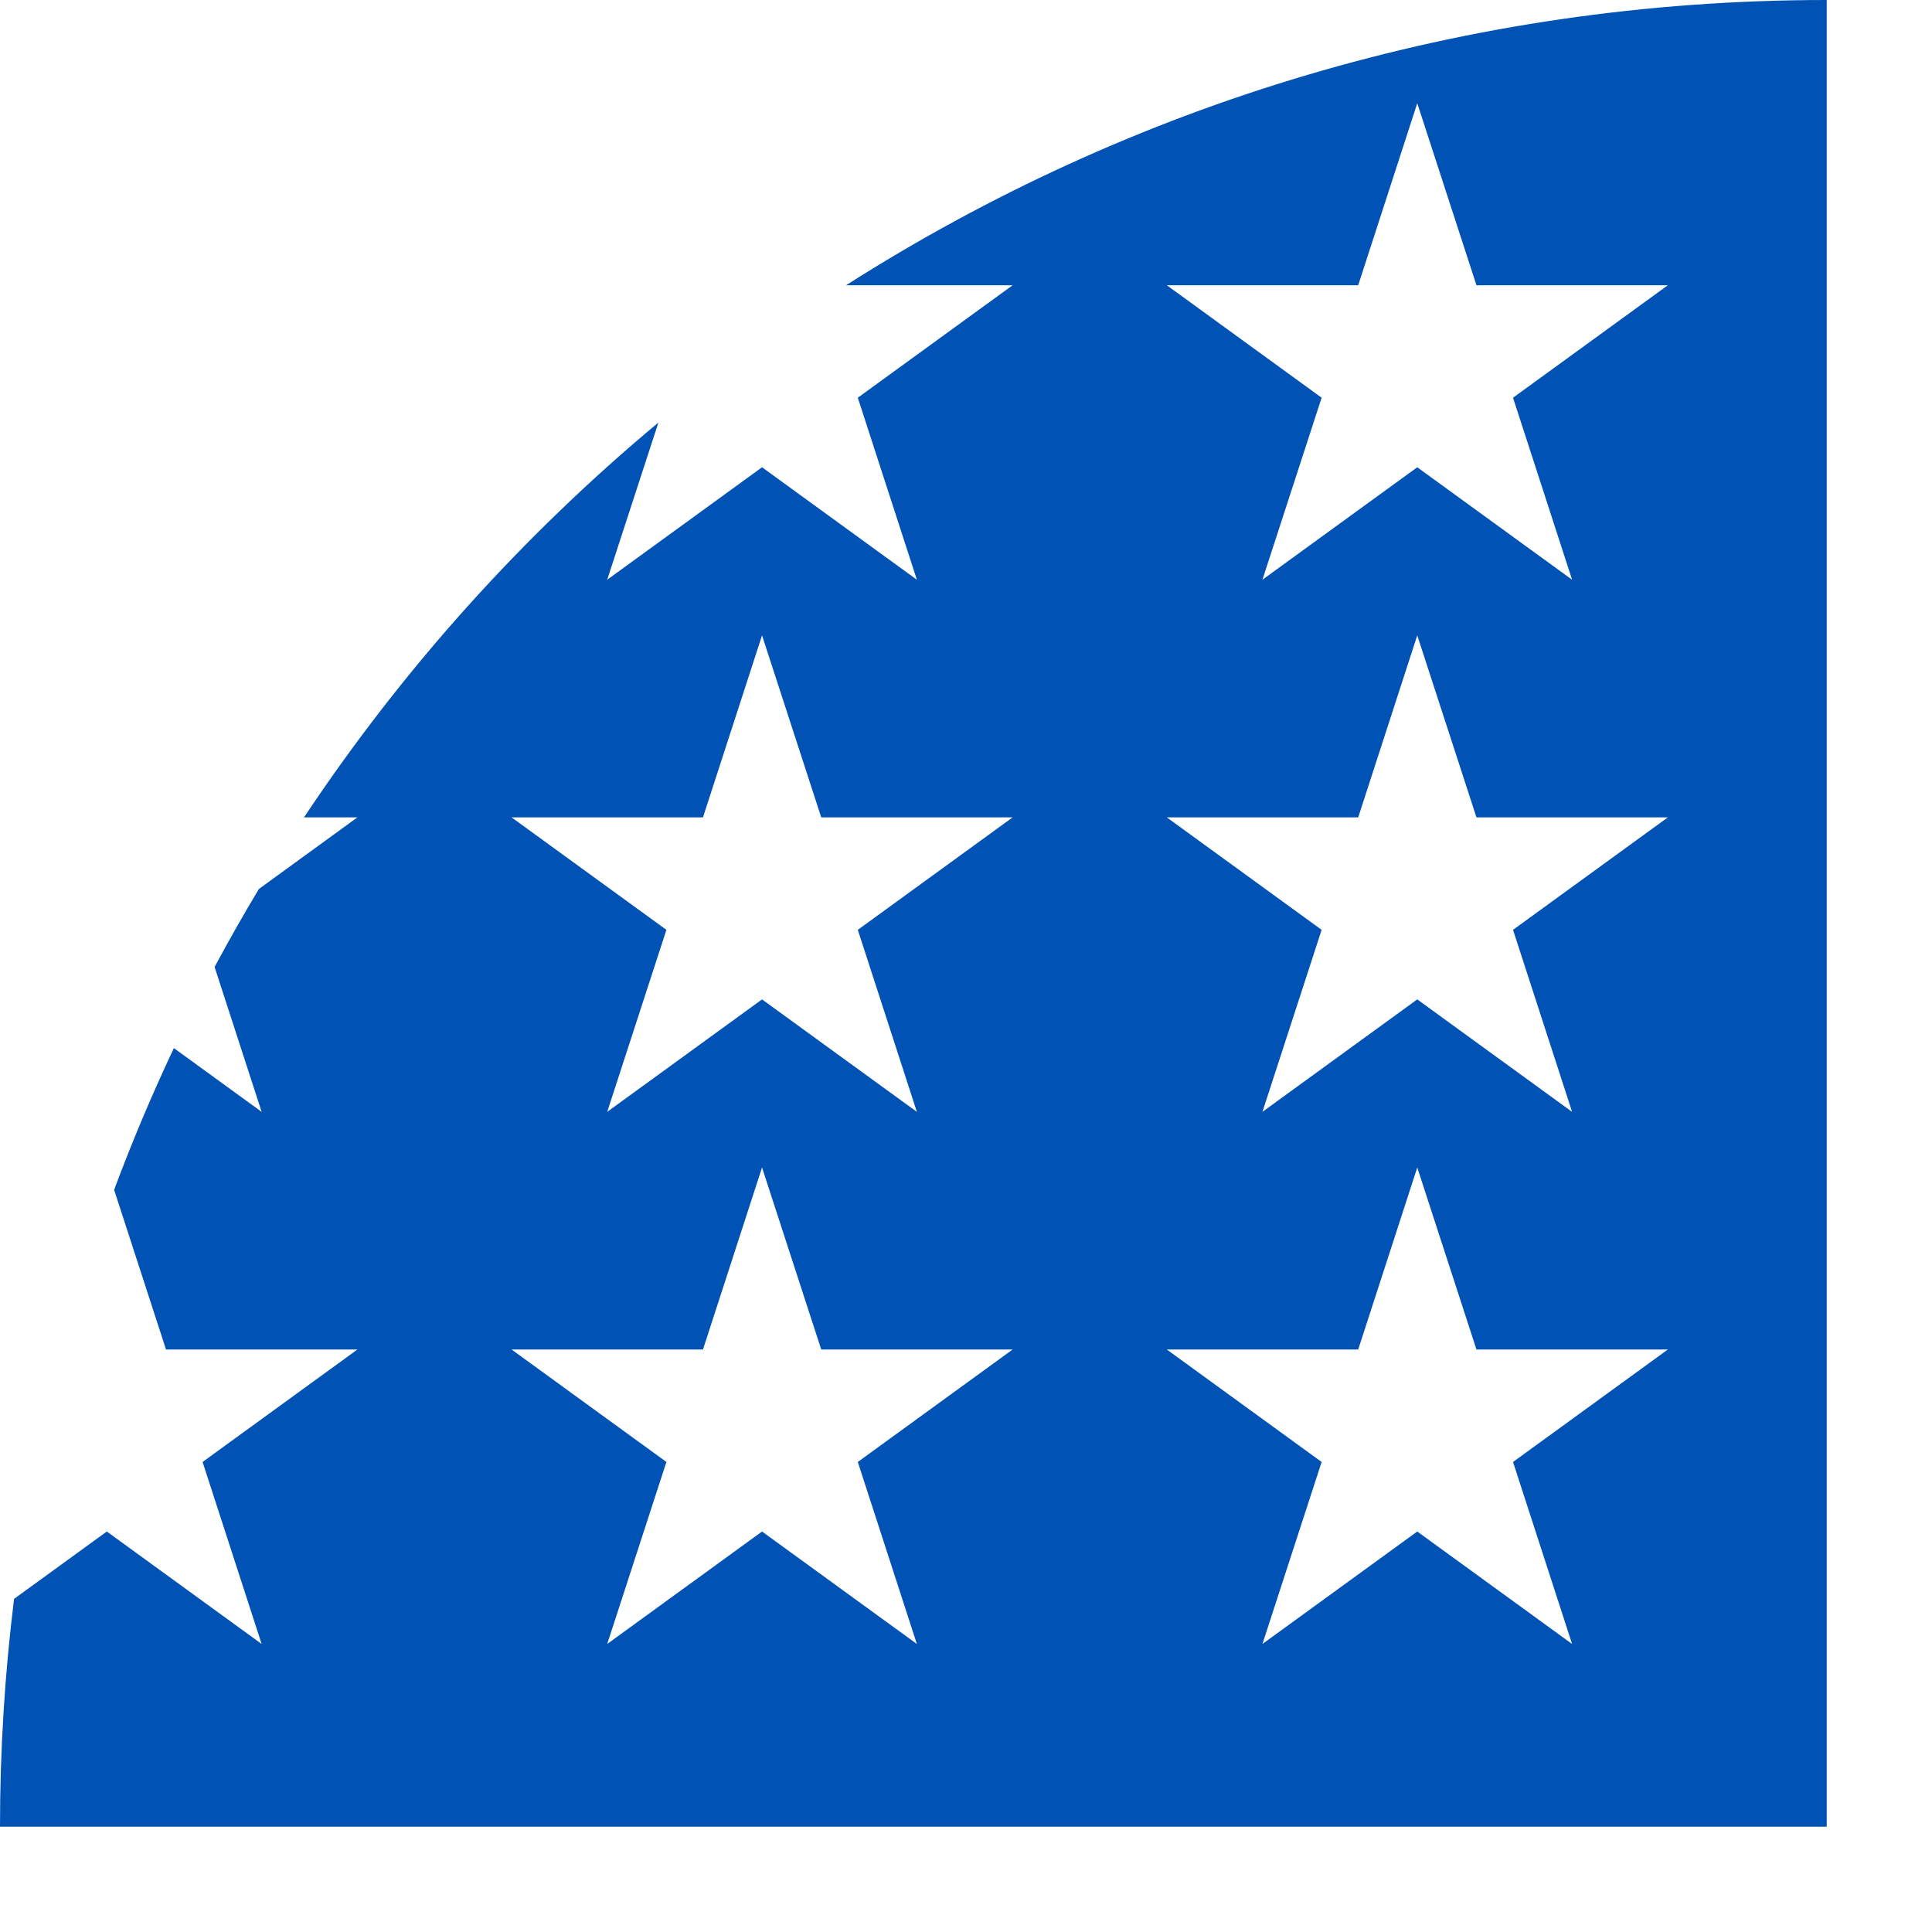
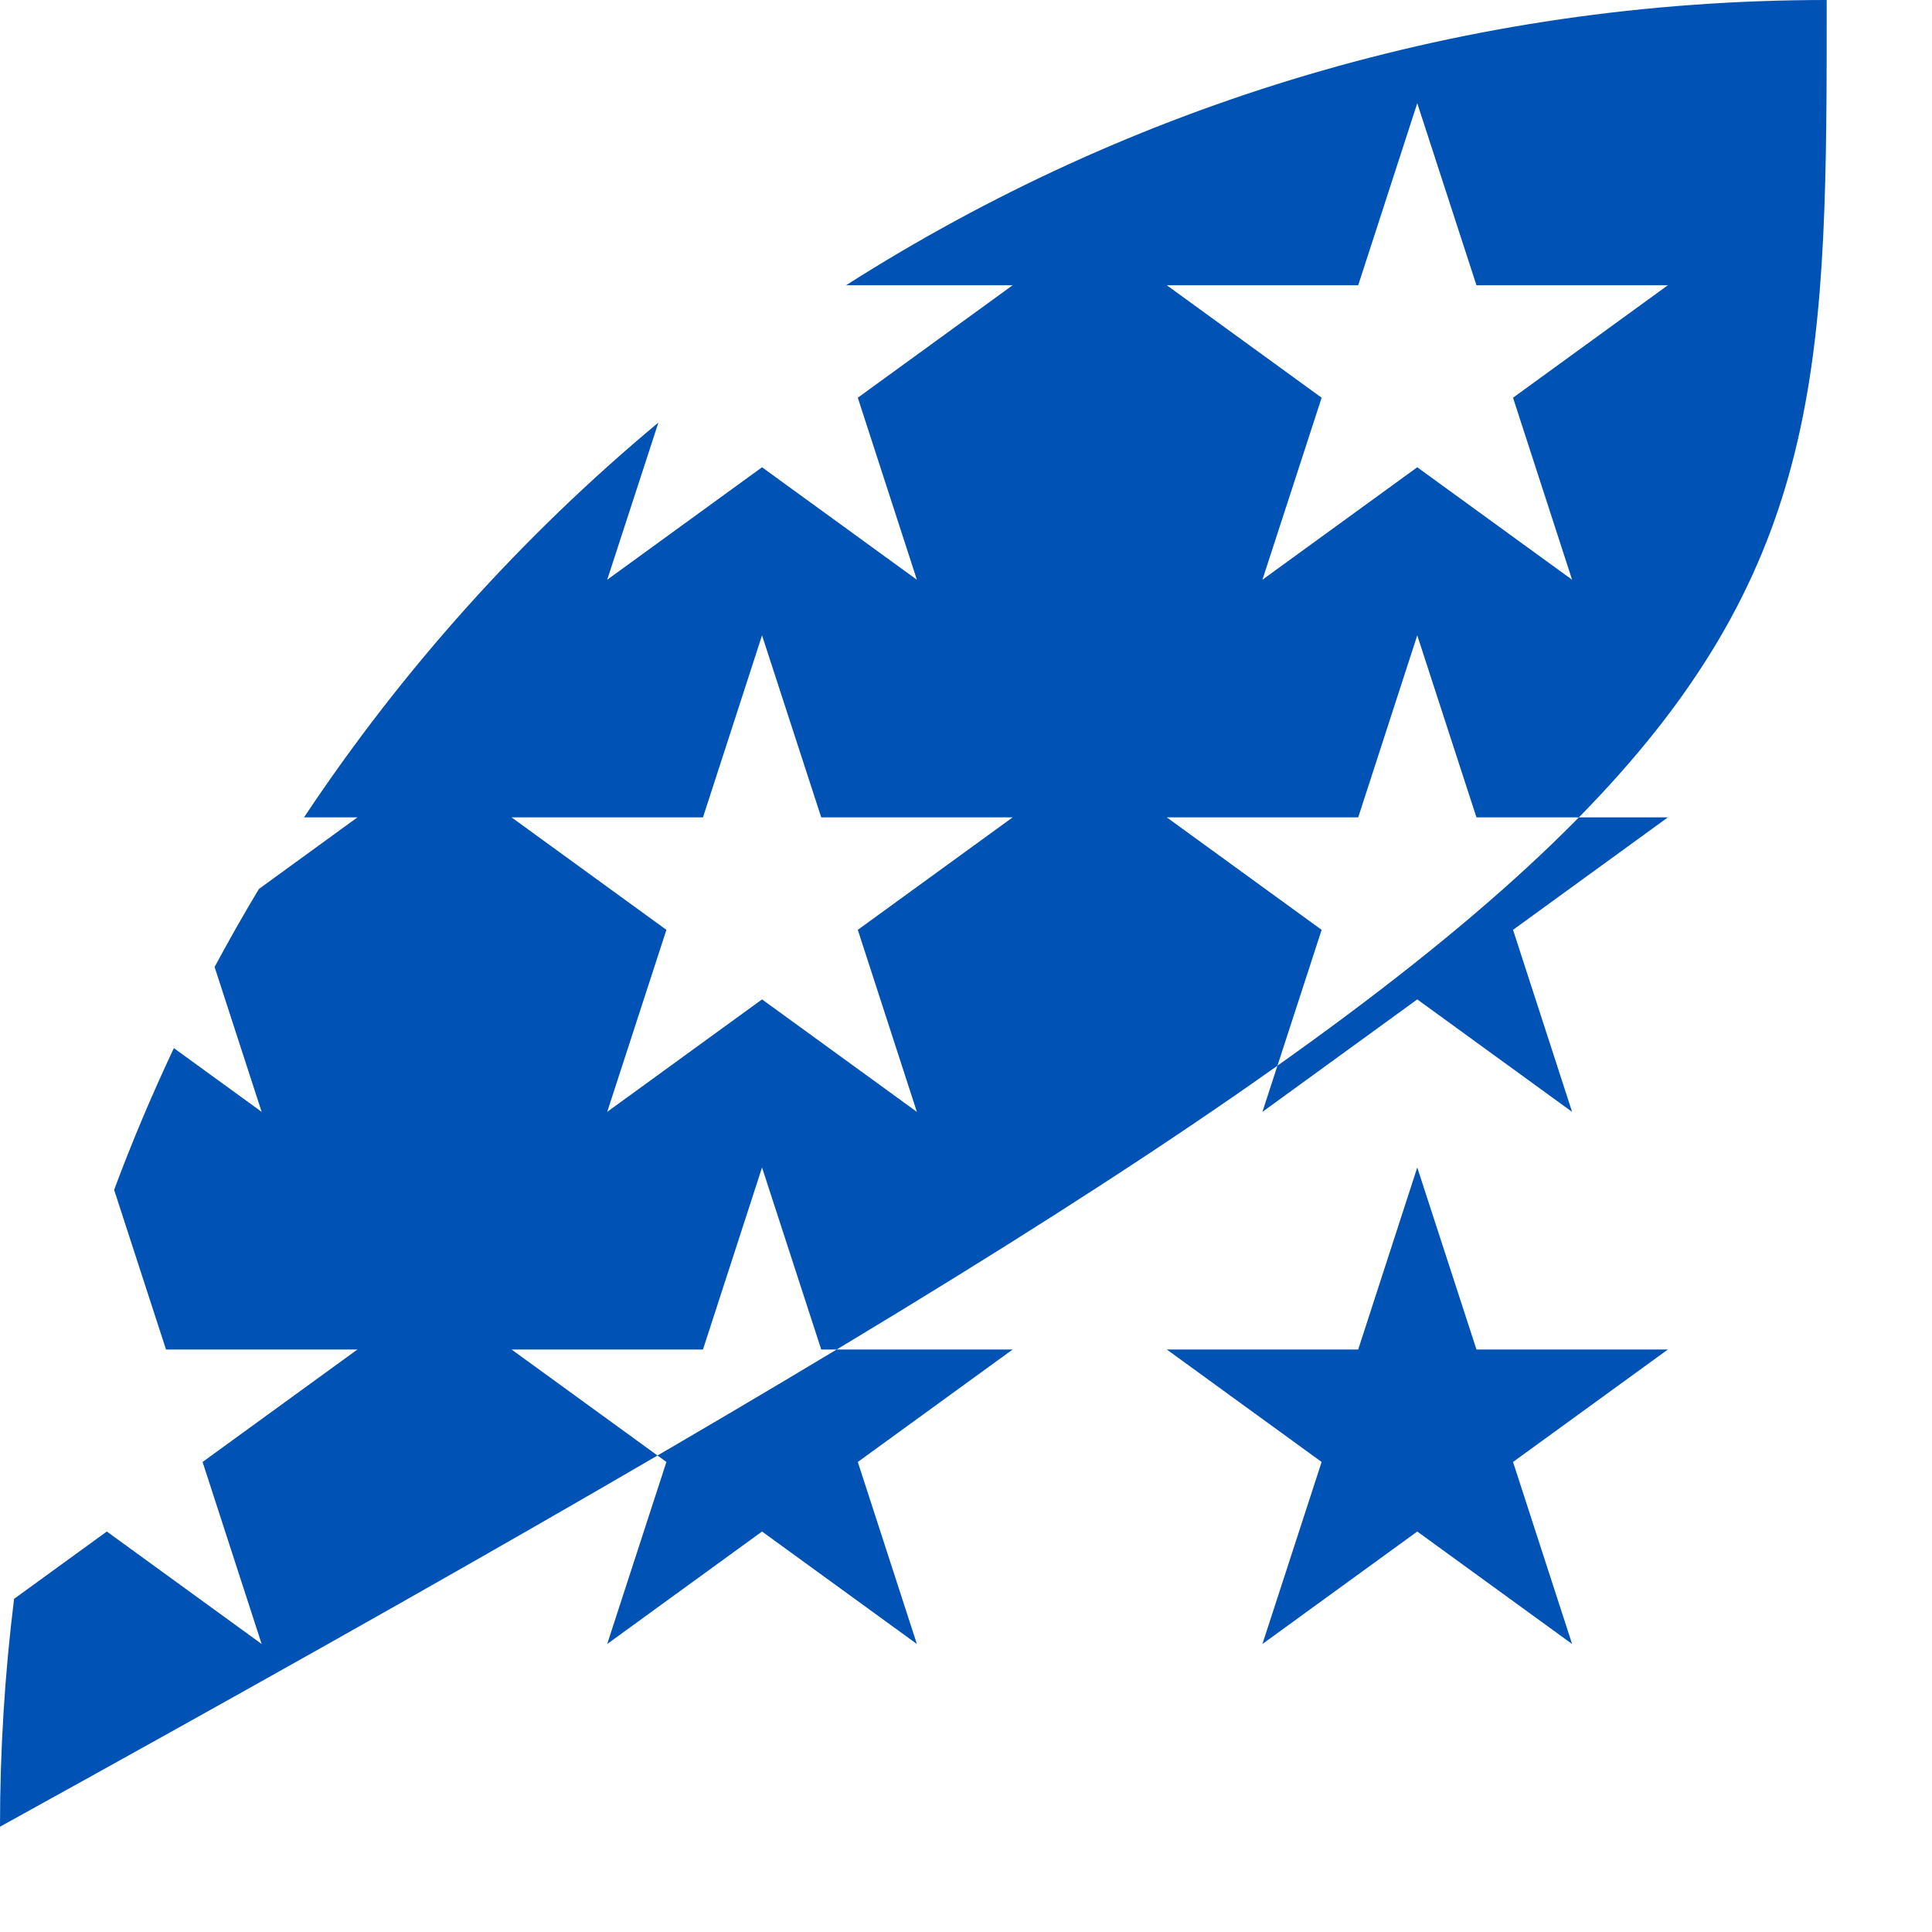
<svg xmlns="http://www.w3.org/2000/svg" fill="none" height="100%" overflow="visible" preserveAspectRatio="none" style="display: block;" viewBox="0 0 14 14" width="100%">
-   <path d="M6.131 2.067H7.338L6.216 2.882L6.644 4.201L5.522 3.386L4.4 4.201L4.771 3.062C3.783 3.885 2.917 4.849 2.203 5.923H2.59L1.876 6.442C1.764 6.628 1.658 6.816 1.555 7.007L1.896 8.057L1.26 7.595C1.102 7.93 0.957 8.273 0.827 8.622L1.203 9.779H2.59L1.468 10.594L1.896 11.913L0.774 11.098L0.102 11.586C0.035 12.127 0 12.678 0 13.237H13.237C13.237 5.926 13.237 5.064 13.237 0C10.622 0 8.184 0.759 6.131 2.067V2.067ZM6.644 11.913L5.522 11.098L4.4 11.913L4.829 10.594L3.707 9.779H5.094L5.522 8.46L5.951 9.779H7.338L6.216 10.594L6.644 11.913ZM6.216 6.738L6.644 8.057L5.522 7.242L4.4 8.057L4.829 6.738L3.707 5.923H5.094L5.522 4.604L5.951 5.923H7.338L6.216 6.738ZM11.392 11.913L10.27 11.098L9.148 11.913L9.577 10.594L8.455 9.779H9.842L10.27 8.46L10.699 9.779H12.086L10.964 10.594L11.392 11.913ZM10.964 6.738L11.392 8.057L10.27 7.242L9.148 8.057L9.577 6.738L8.455 5.923H9.842L10.27 4.604L10.699 5.923H12.086L10.964 6.738ZM10.964 2.882L11.392 4.201L10.27 3.386L9.148 4.201L9.577 2.882L8.455 2.067H9.842L10.27 0.748L10.699 2.067H12.086L10.964 2.882Z" fill="#0052B4" id="Vector" />
+   <path d="M6.131 2.067H7.338L6.216 2.882L6.644 4.201L5.522 3.386L4.4 4.201L4.771 3.062C3.783 3.885 2.917 4.849 2.203 5.923H2.59L1.876 6.442C1.764 6.628 1.658 6.816 1.555 7.007L1.896 8.057L1.26 7.595C1.102 7.93 0.957 8.273 0.827 8.622L1.203 9.779H2.59L1.468 10.594L1.896 11.913L0.774 11.098L0.102 11.586C0.035 12.127 0 12.678 0 13.237C13.237 5.926 13.237 5.064 13.237 0C10.622 0 8.184 0.759 6.131 2.067V2.067ZM6.644 11.913L5.522 11.098L4.4 11.913L4.829 10.594L3.707 9.779H5.094L5.522 8.46L5.951 9.779H7.338L6.216 10.594L6.644 11.913ZM6.216 6.738L6.644 8.057L5.522 7.242L4.4 8.057L4.829 6.738L3.707 5.923H5.094L5.522 4.604L5.951 5.923H7.338L6.216 6.738ZM11.392 11.913L10.27 11.098L9.148 11.913L9.577 10.594L8.455 9.779H9.842L10.27 8.46L10.699 9.779H12.086L10.964 10.594L11.392 11.913ZM10.964 6.738L11.392 8.057L10.27 7.242L9.148 8.057L9.577 6.738L8.455 5.923H9.842L10.27 4.604L10.699 5.923H12.086L10.964 6.738ZM10.964 2.882L11.392 4.201L10.27 3.386L9.148 4.201L9.577 2.882L8.455 2.067H9.842L10.27 0.748L10.699 2.067H12.086L10.964 2.882Z" fill="#0052B4" id="Vector" />
</svg>